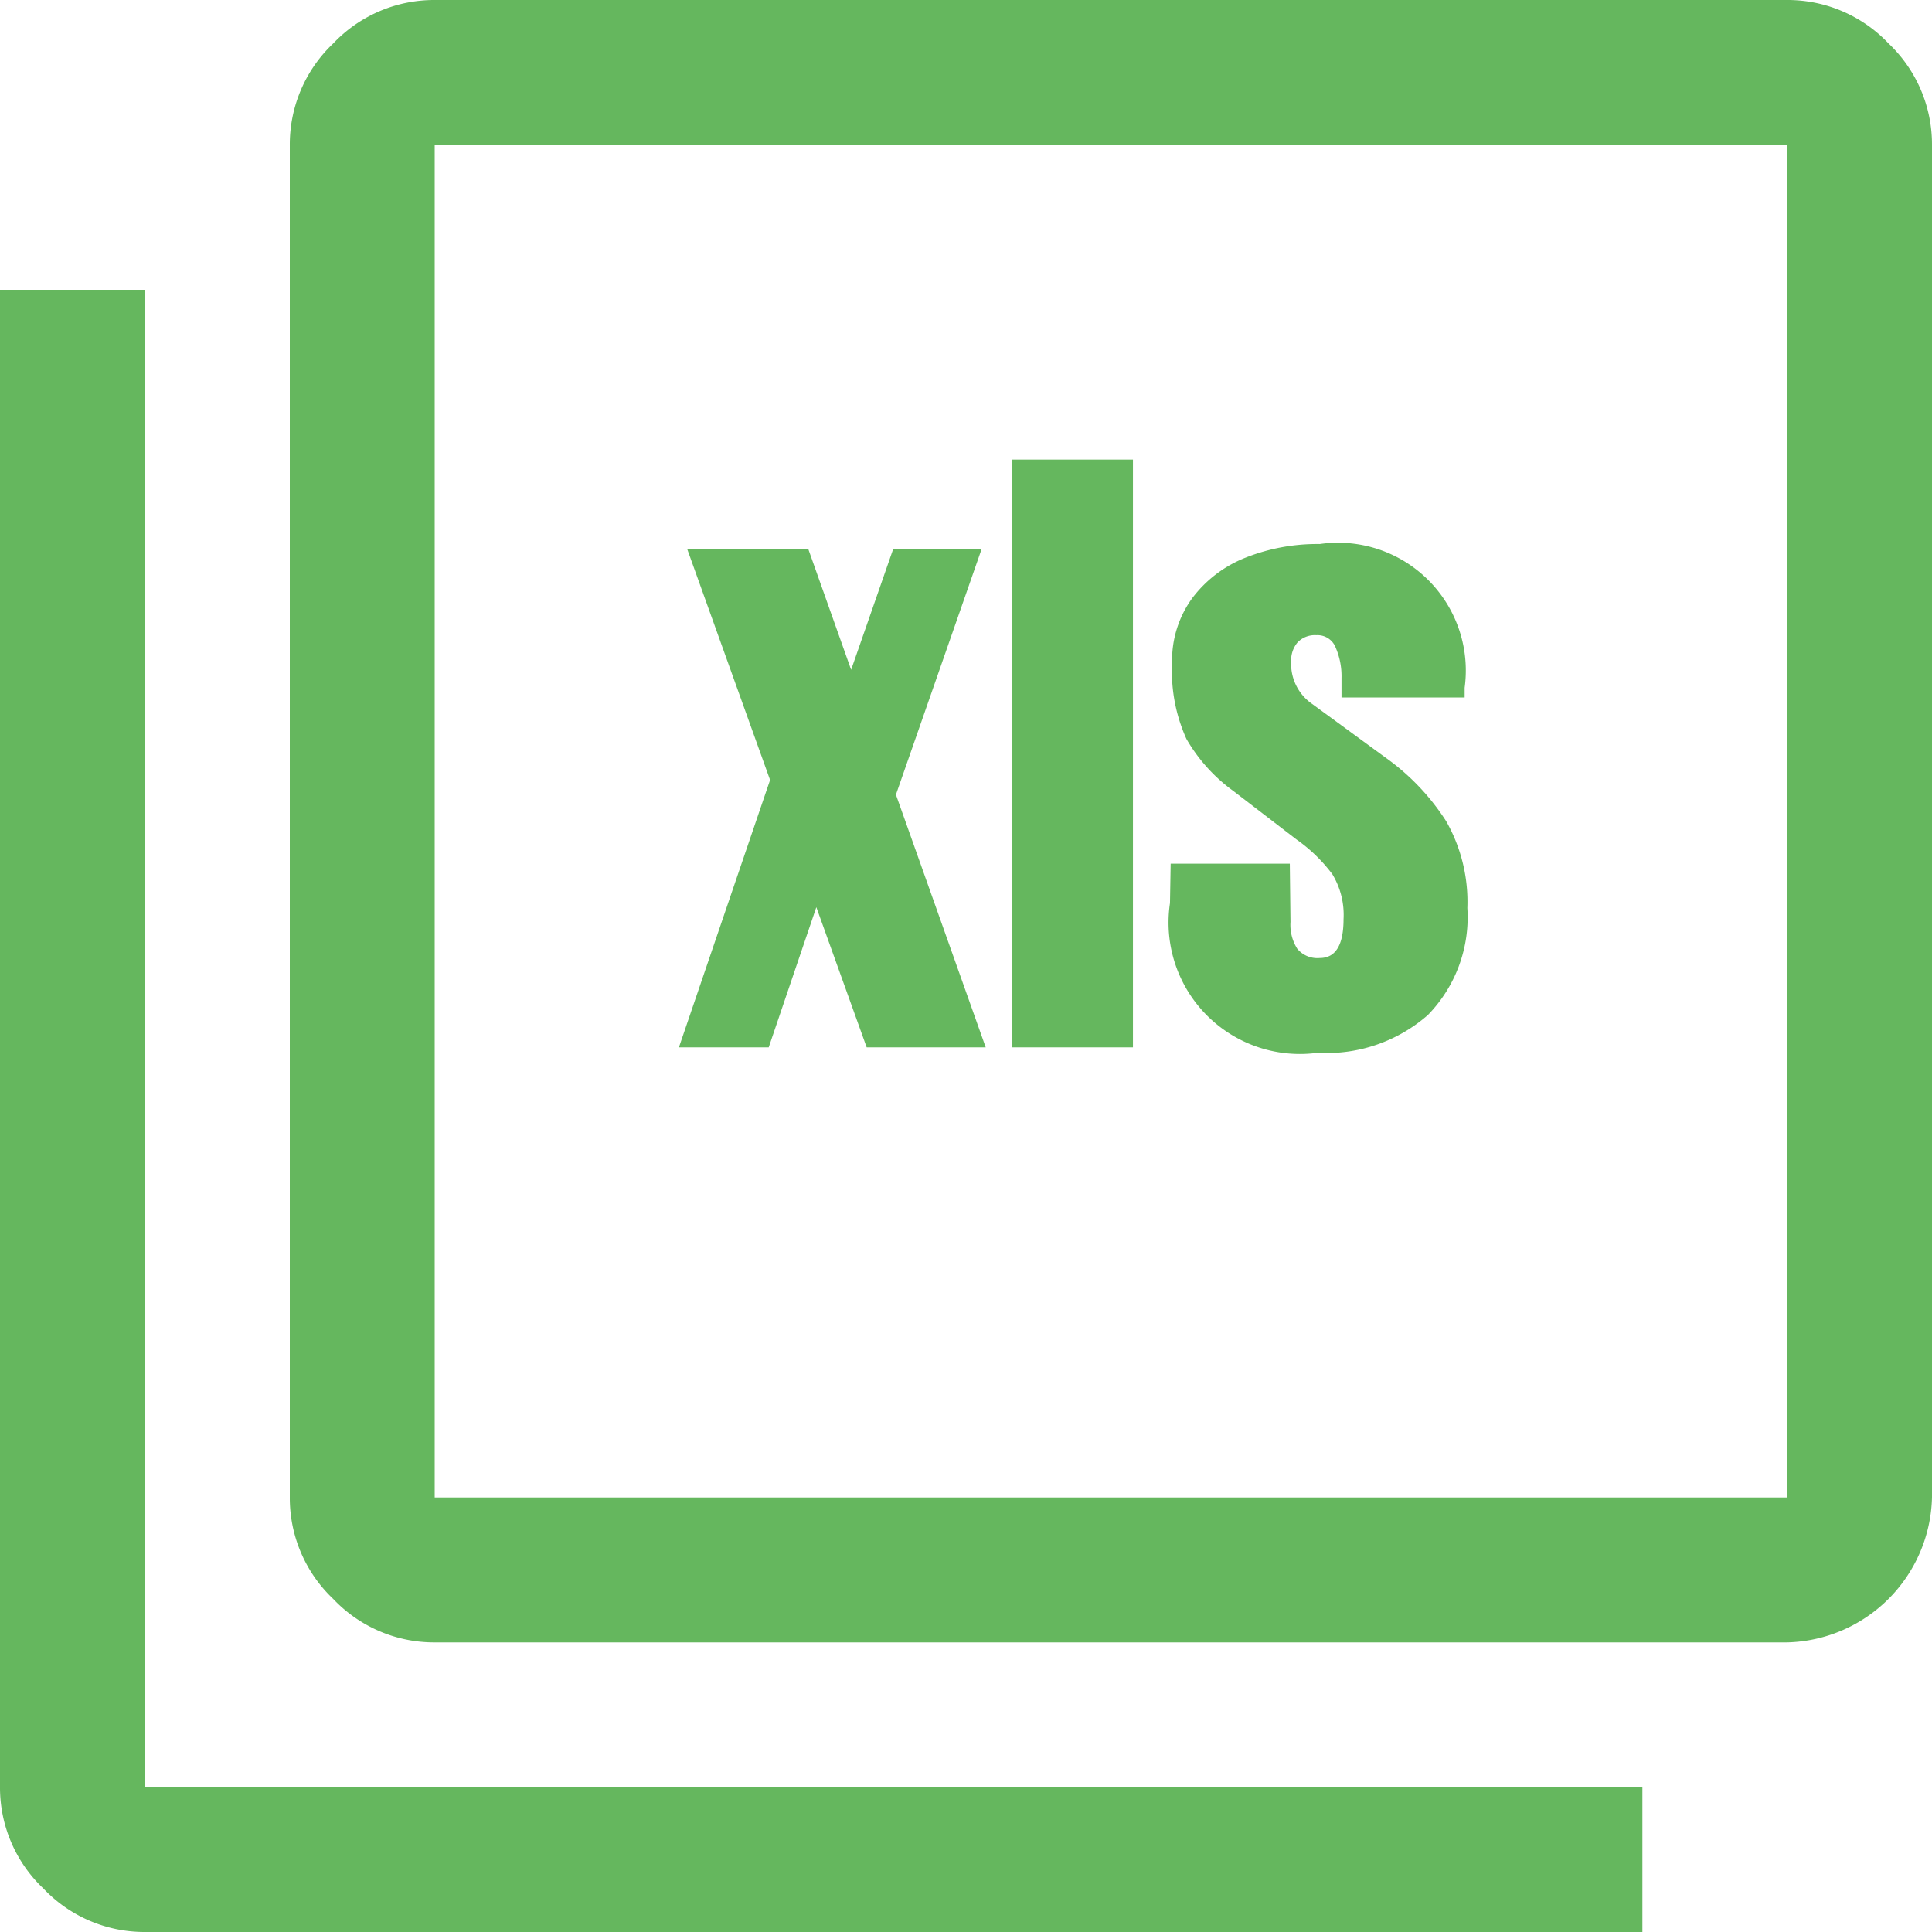
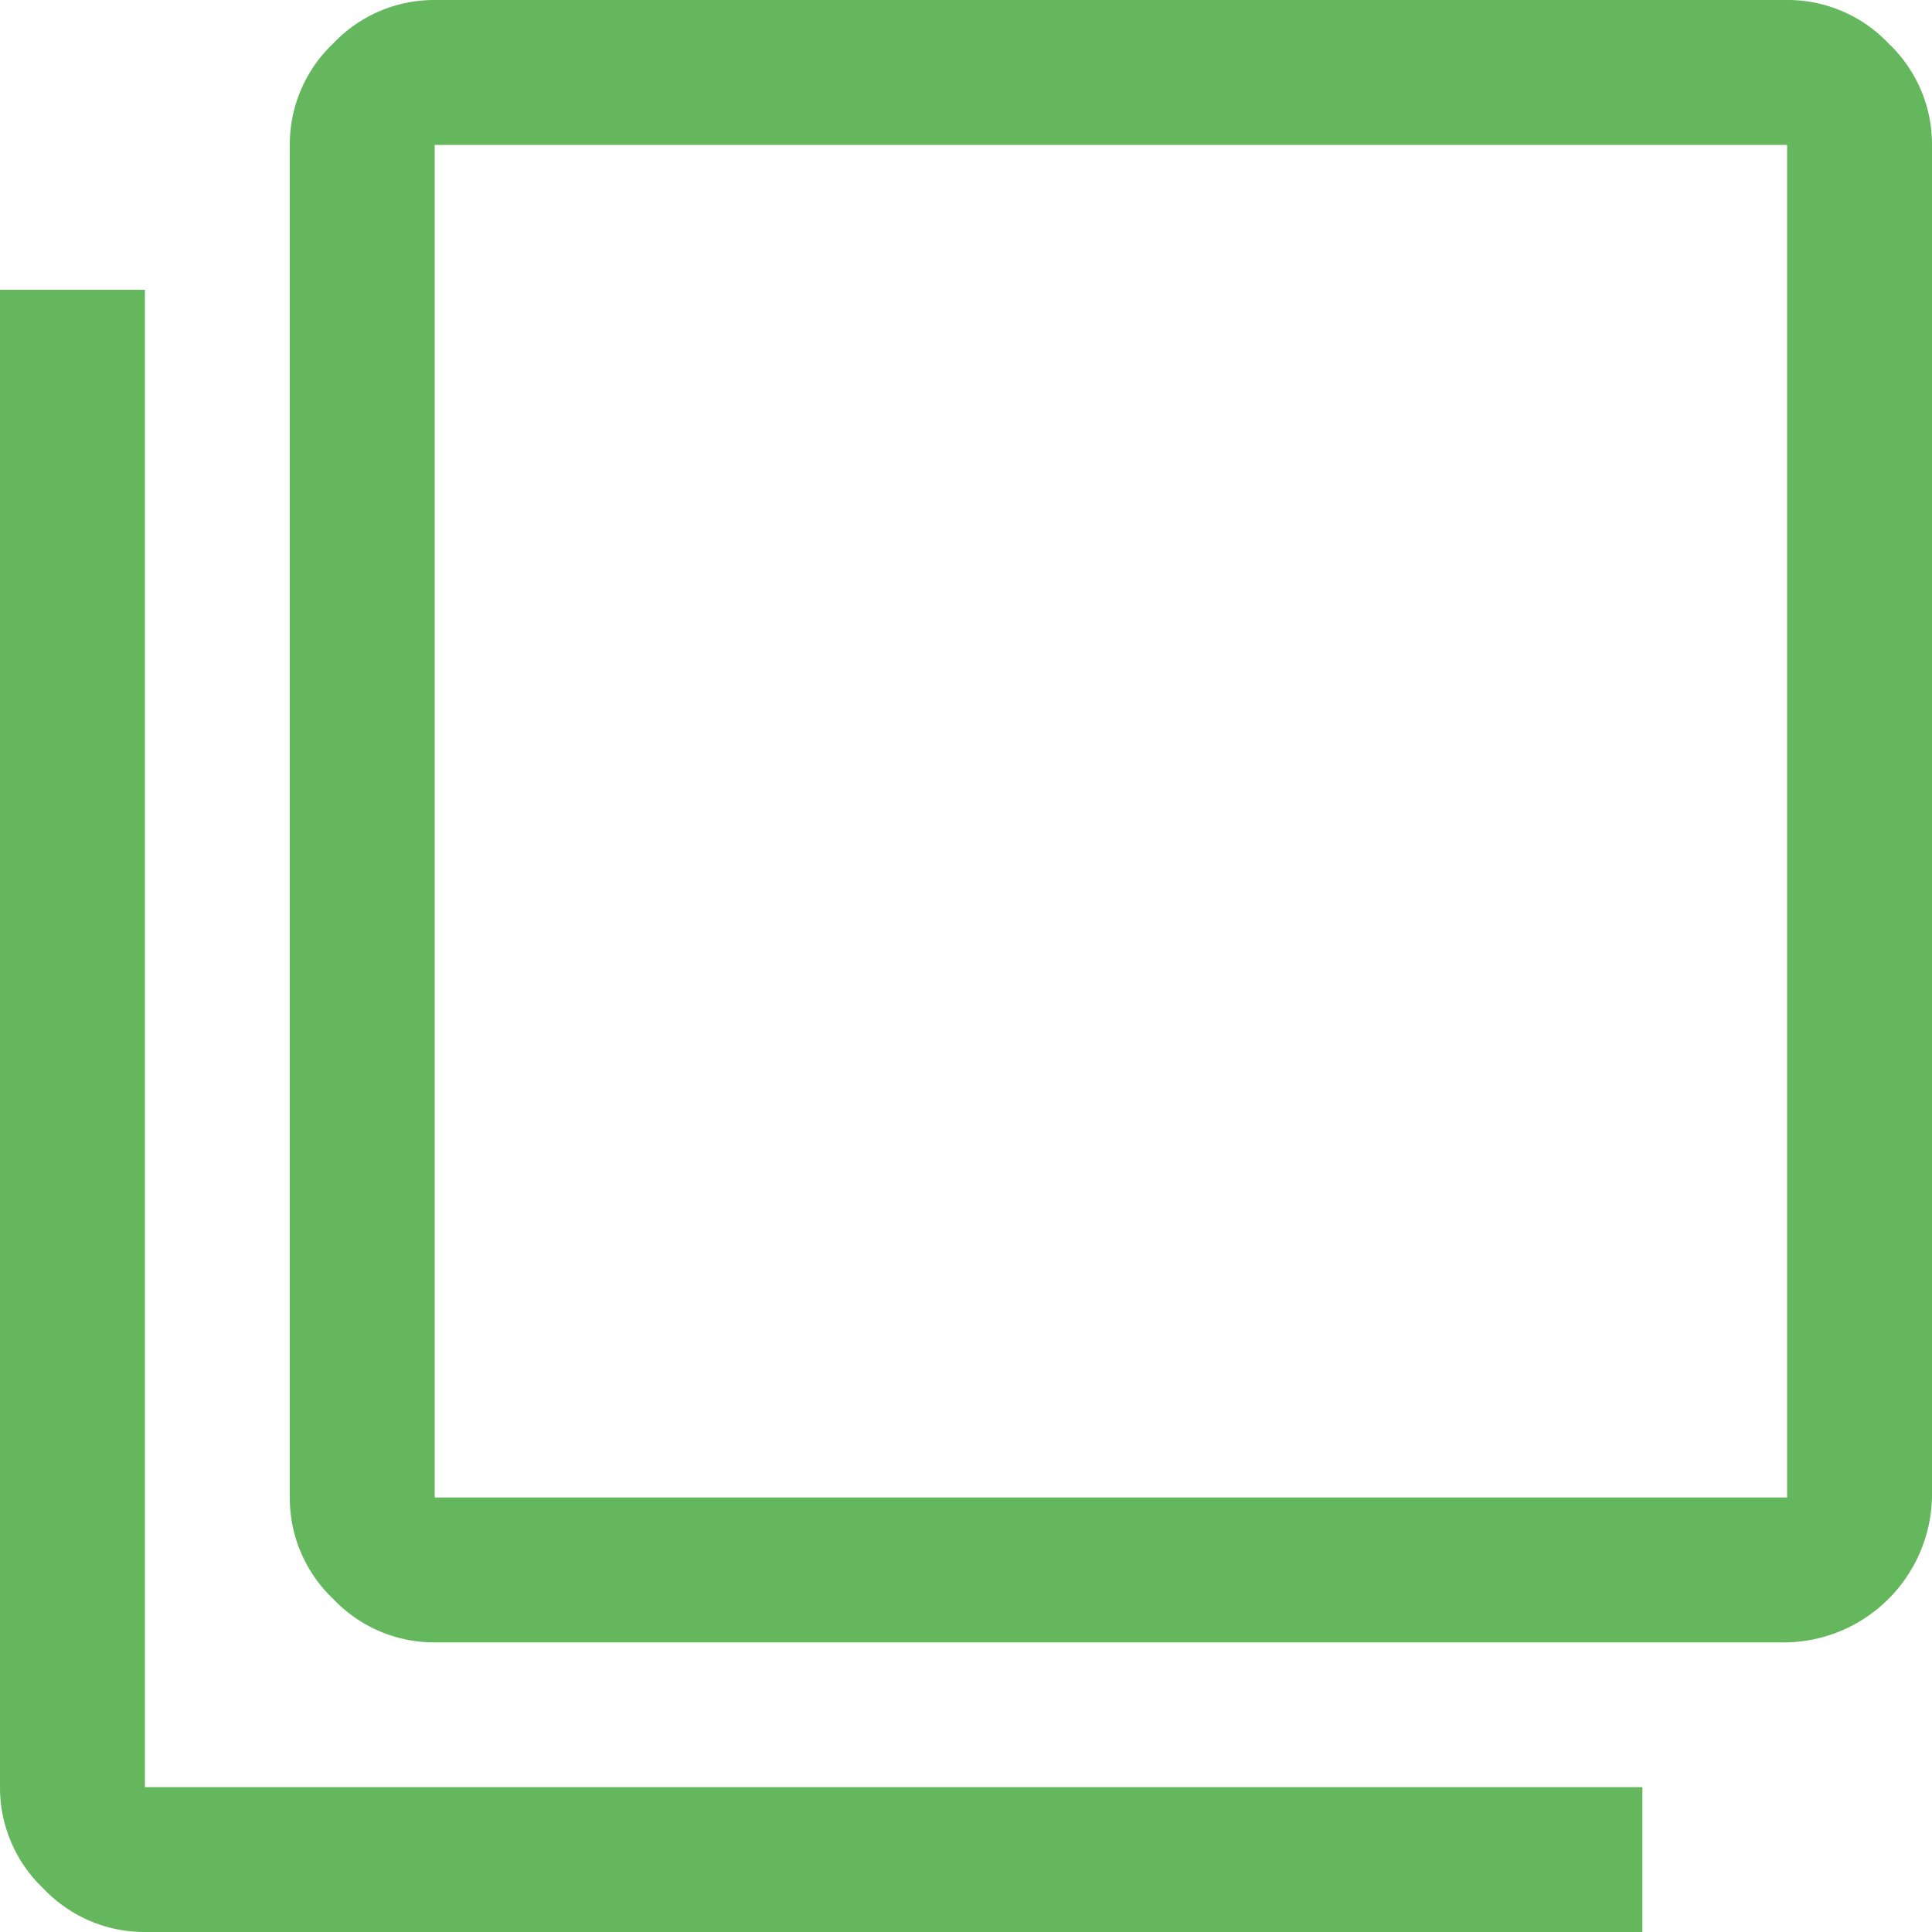
<svg xmlns="http://www.w3.org/2000/svg" width="19.88" height="19.88" viewBox="0 0 19.88 19.88">
  <g id="グループ_132949" data-name="グループ 132949" transform="translate(-15525.15 -3907.948)">
    <path id="picture_as_pdf_FILL0_wght400_GRAD0_opsz48" d="M4.473,16.9a1.43,1.43,0,0,1-1.044-.447,1.43,1.43,0,0,1-.447-1.044V1.491A1.43,1.43,0,0,1,3.429.447,1.43,1.43,0,0,1,4.473,0H18.389a1.43,1.43,0,0,1,1.044.447,1.43,1.43,0,0,1,.447,1.044V15.407A1.529,1.529,0,0,1,18.389,16.9Zm0-1.491H18.389V1.491H4.473ZM1.491,19.88a1.43,1.43,0,0,1-1.044-.447A1.43,1.43,0,0,1,0,18.389V2.982H1.491V18.389H16.9V19.88ZM4.473,1.491v0Z" transform="translate(15525.15 3907.948)" fill="#65b75e" />
-     <path id="パス_1291087" data-name="パス 1291087" d="M3.185,0H1.96L1.442-1.442.952,0H.028L.966-2.751.112-5.131H1.358L1.8-3.885l.434-1.246h.91L2.261-2.6Zm.273,0V-6.048H4.7V0ZM6.6.056a1.352,1.352,0,0,1-1.519-1.54l.007-.406H6.314l.007.6a.46.46,0,0,0,.07.276.269.269,0,0,0,.231.095q.245,0,.245-.4a.806.806,0,0,0-.115-.462,1.63,1.63,0,0,0-.368-.357l-.651-.5a1.719,1.719,0,0,1-.483-.536,1.689,1.689,0,0,1-.147-.78,1.085,1.085,0,0,1,.207-.668,1.266,1.266,0,0,1,.549-.417,2,2,0,0,1,.763-.14A1.315,1.315,0,0,1,8.113-3.7v.1H6.846v-.2a.742.742,0,0,0-.059-.311.2.2,0,0,0-.2-.13.246.246,0,0,0-.193.074.286.286,0,0,0-.066.2.5.5,0,0,0,.217.434l.756.553a2.374,2.374,0,0,1,.623.655,1.68,1.68,0,0,1,.217.892,1.442,1.442,0,0,1-.406,1.1A1.582,1.582,0,0,1,6.6.056Z" transform="translate(15532.108 3918.725)" fill="#65b75e" />
  </g>
</svg>